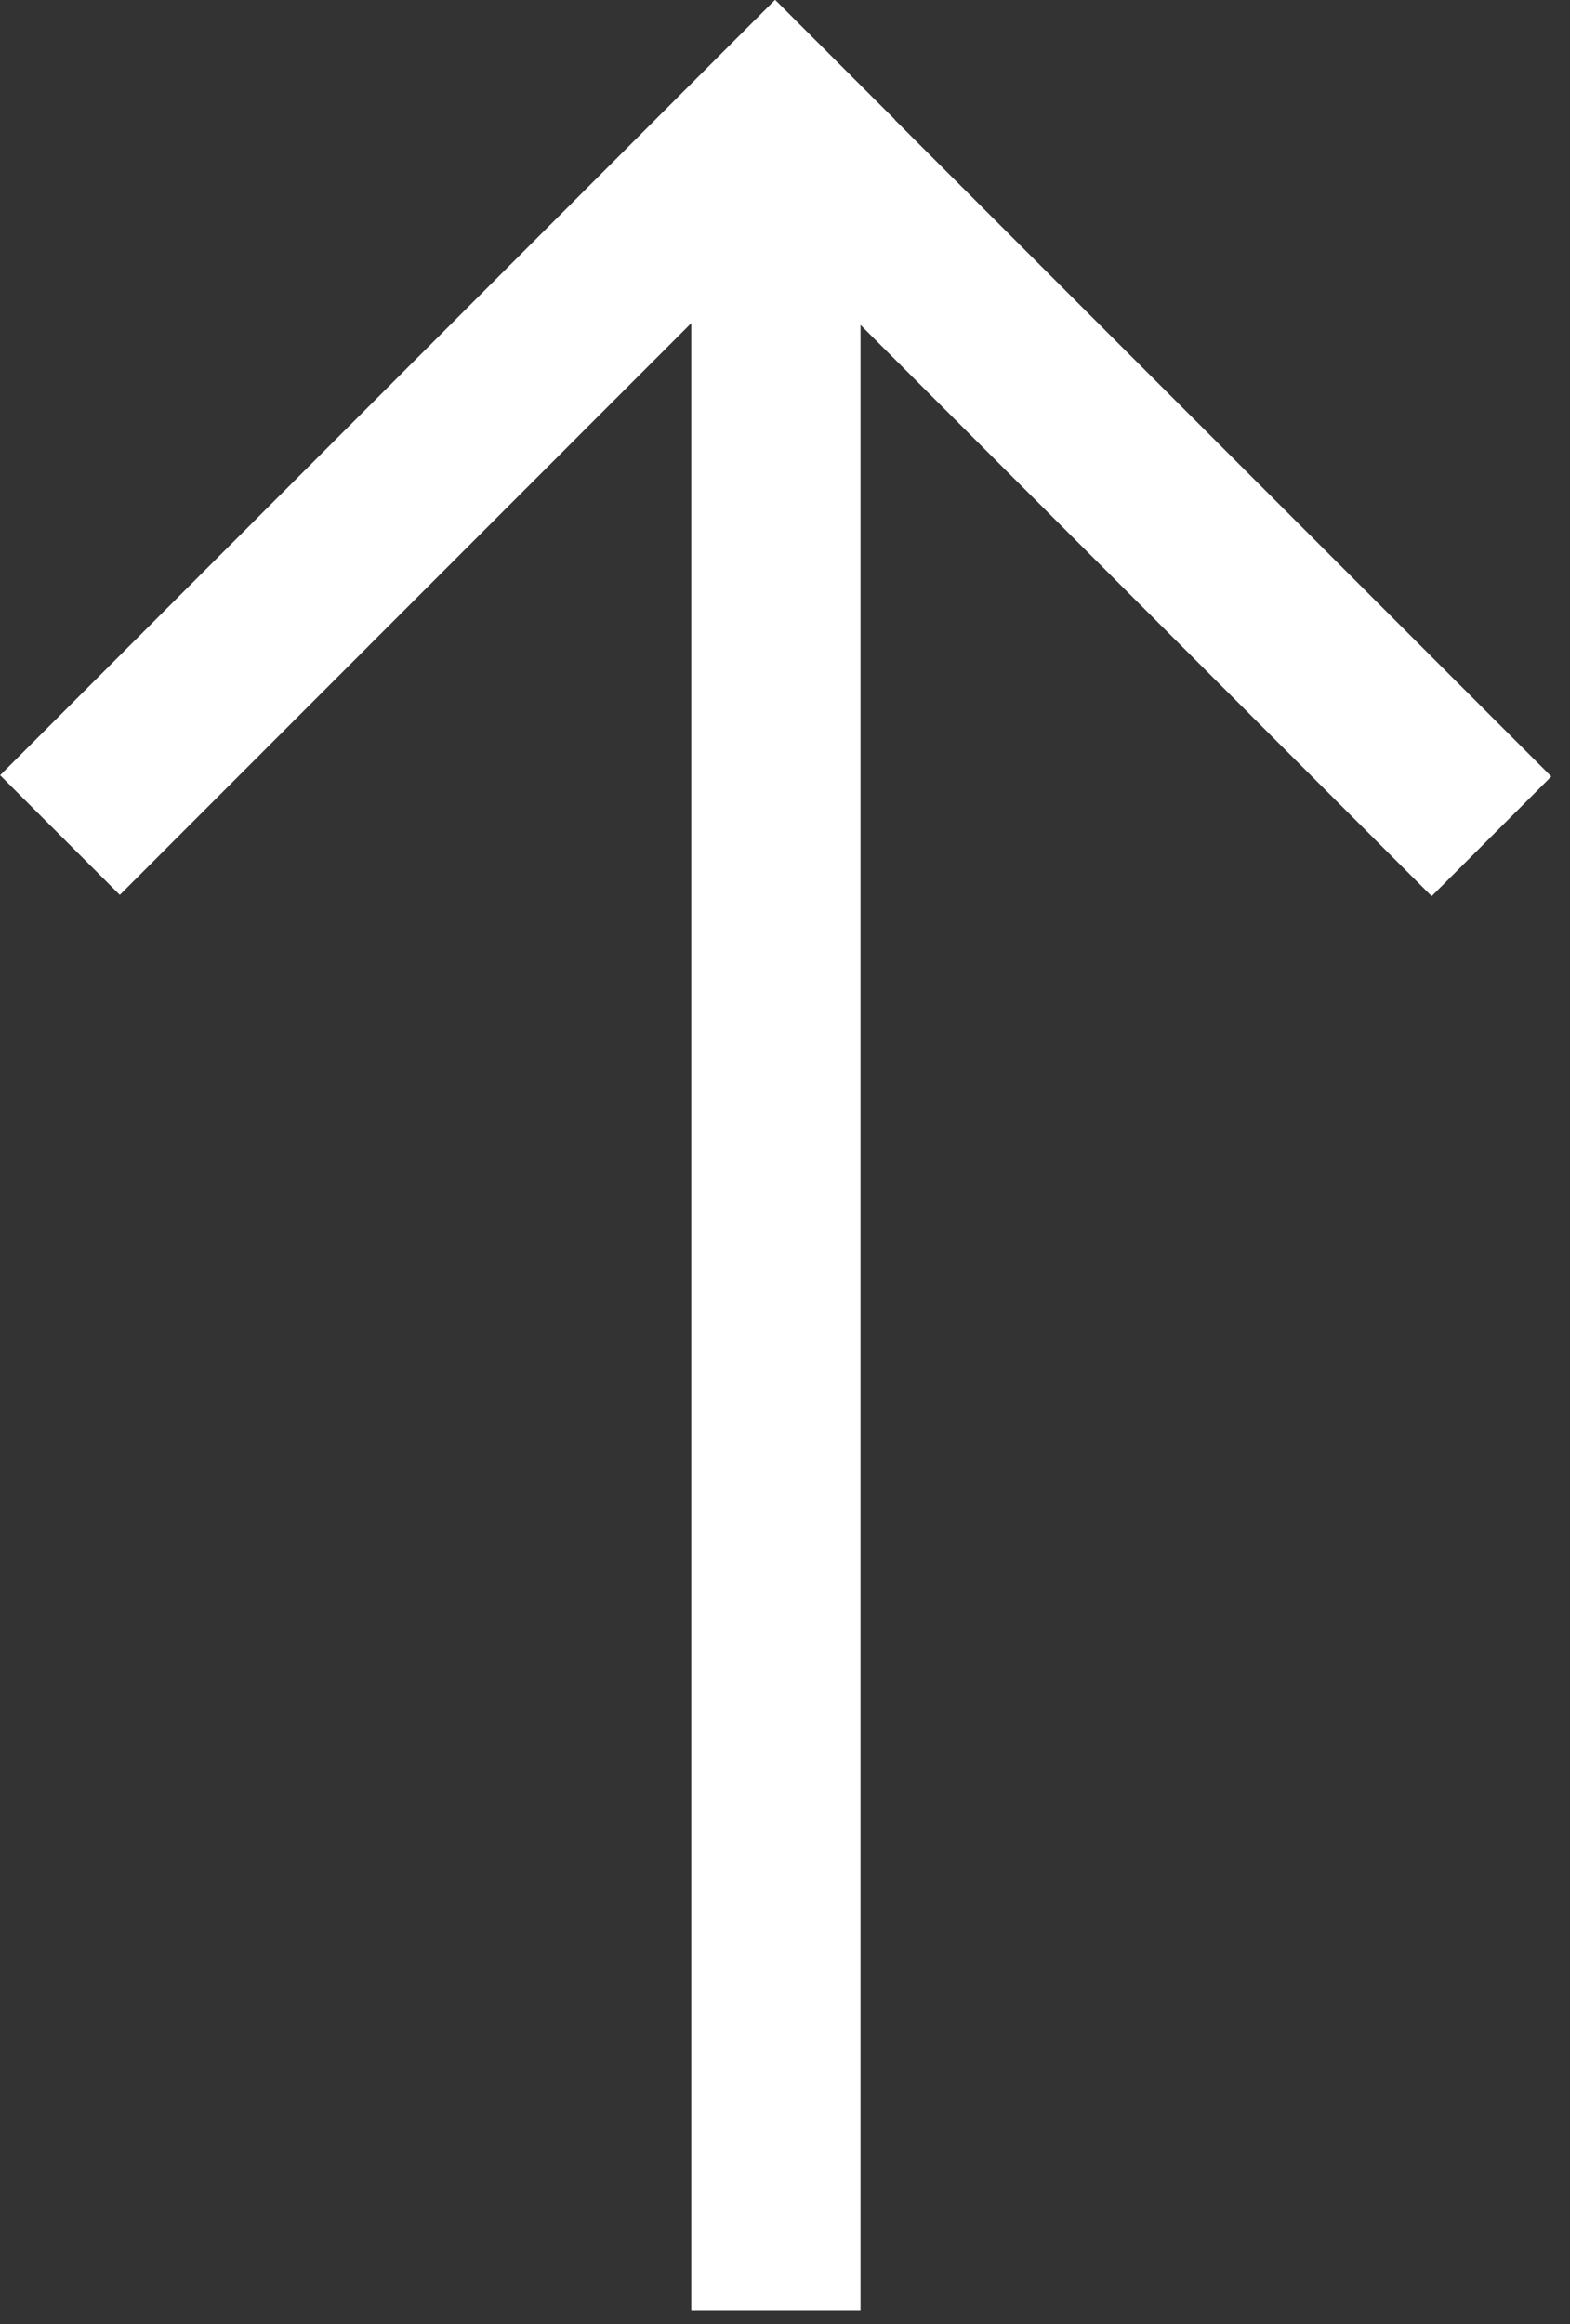
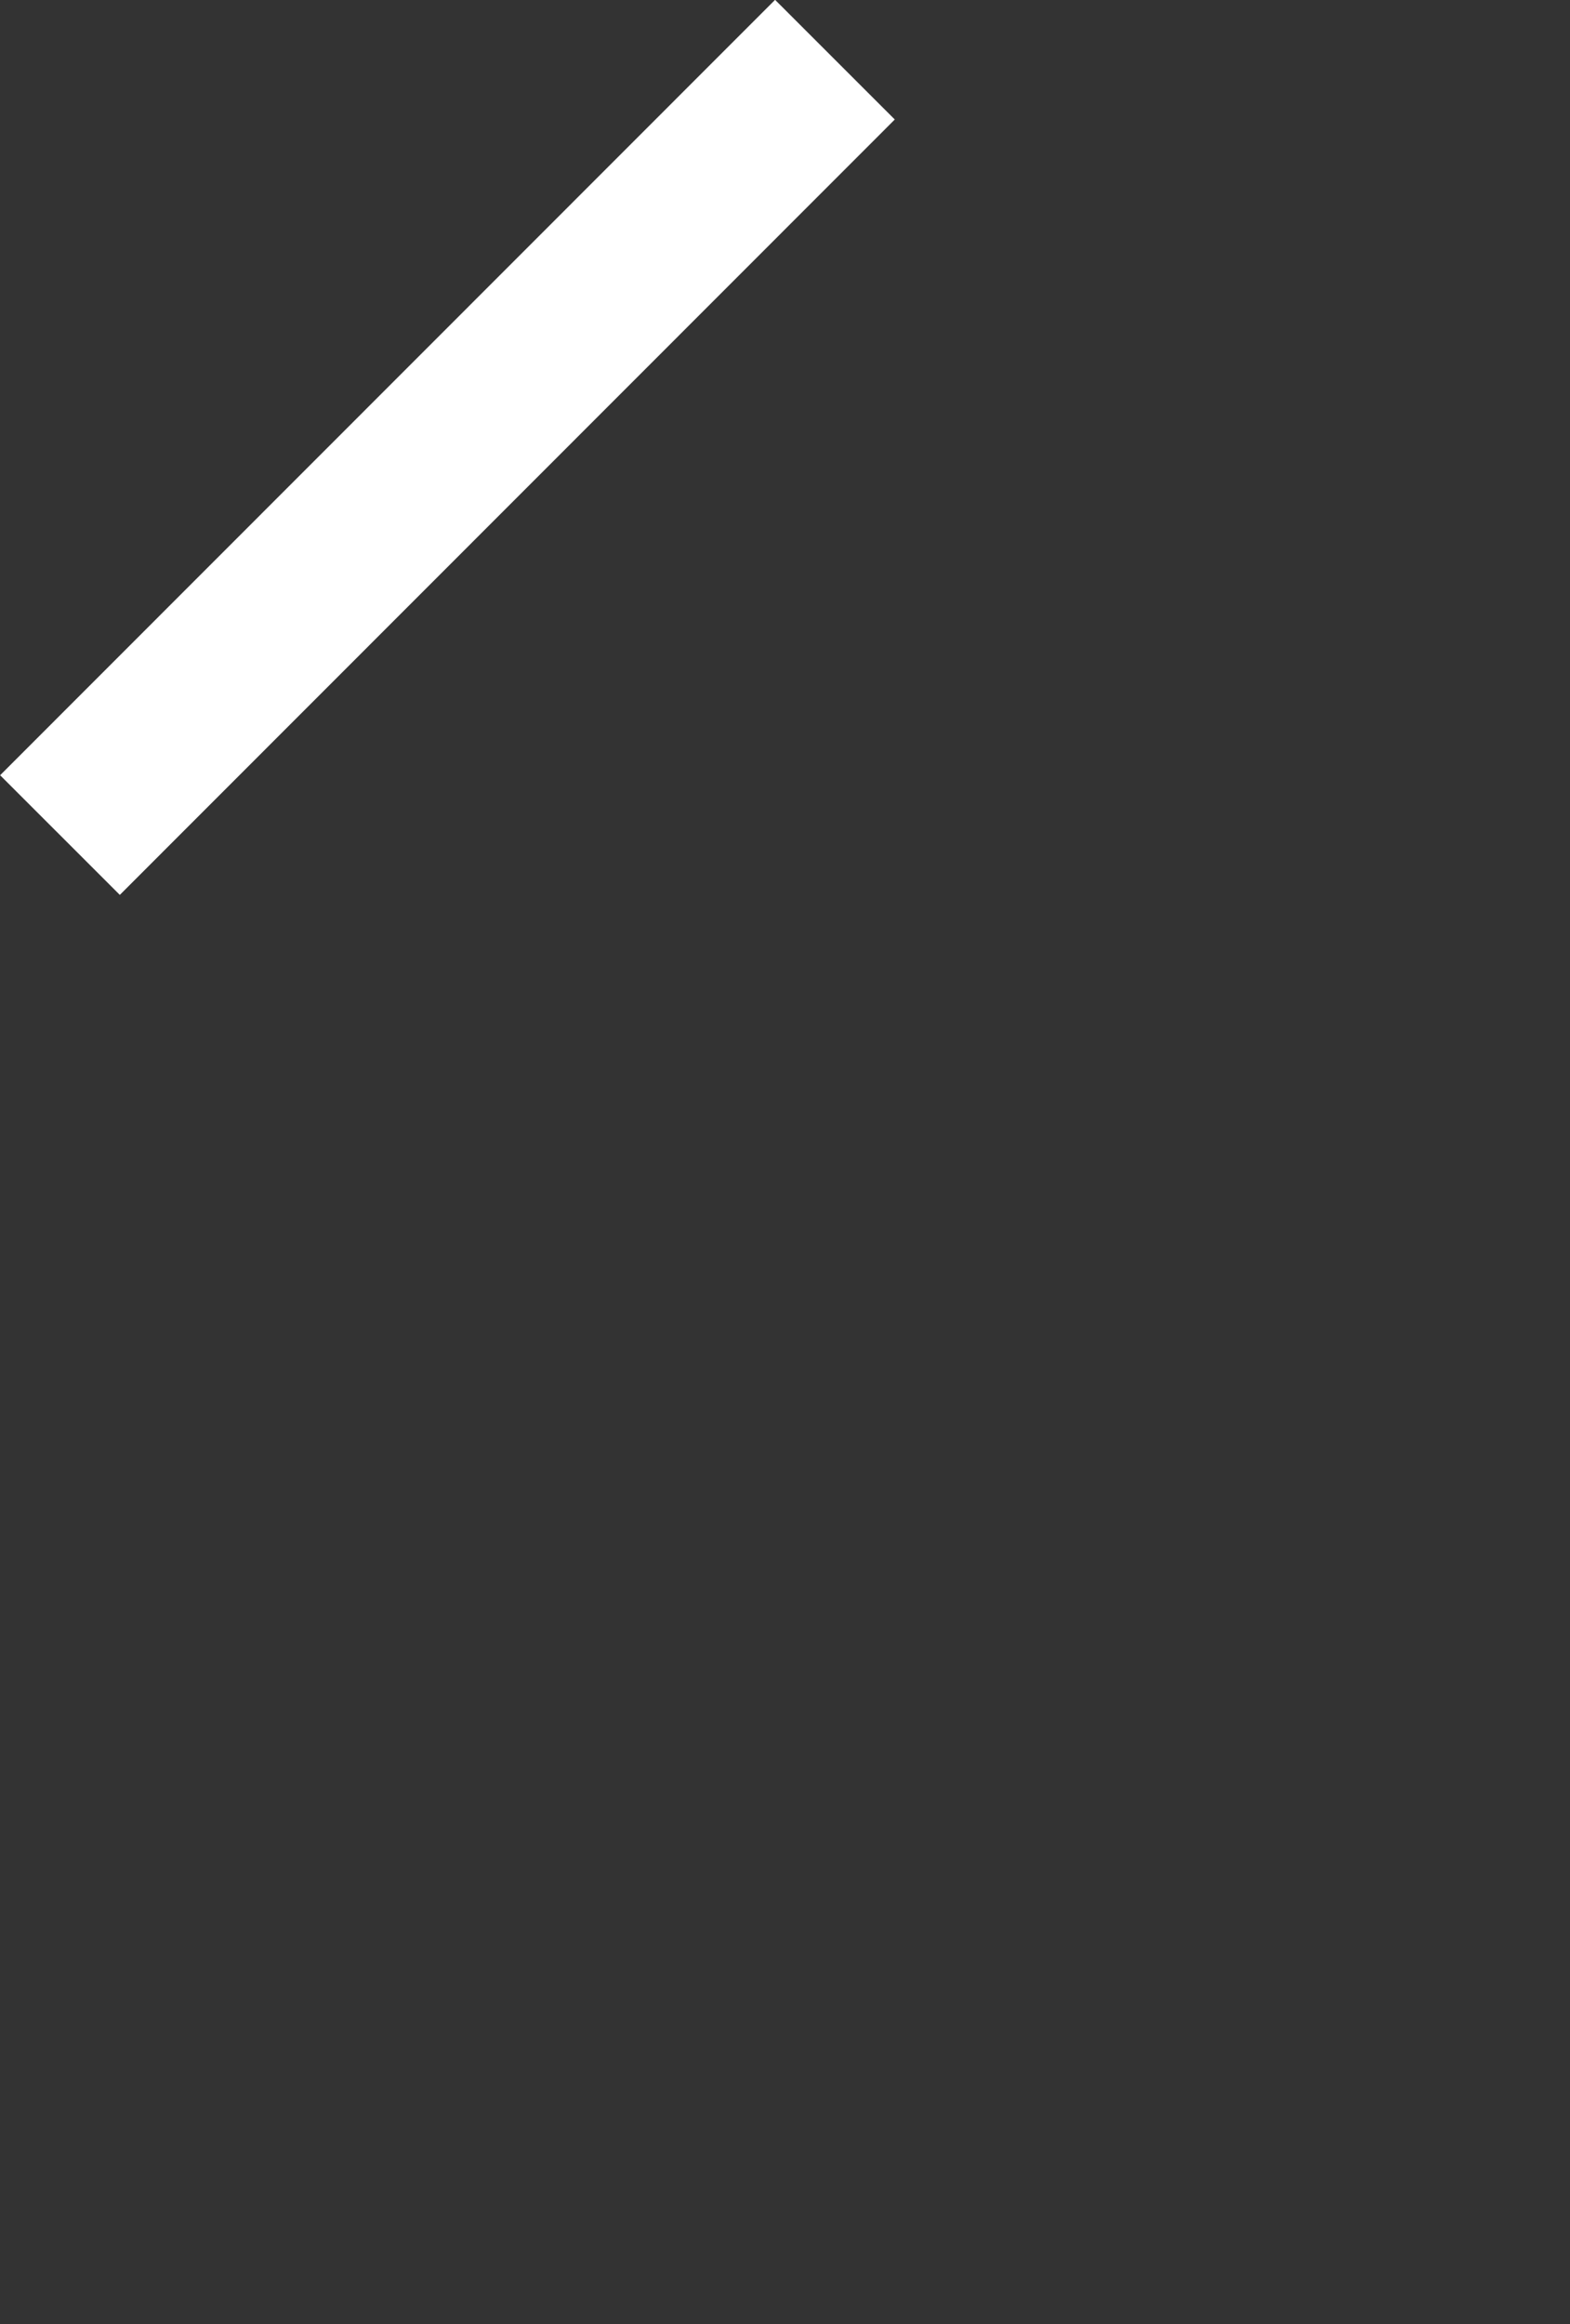
<svg xmlns="http://www.w3.org/2000/svg" width="50" height="74" viewBox="0 0 50 74" fill="none">
  <rect x="0" y="0" width="50" height="74" fill="#333333" stroke="none" />
  <g clip-path="url(#clip0_279_587)">
-     <path d="M24.71 73.57L24.71 3.81" stroke="white" stroke-width="5.39" stroke-miterlimit="10" />
-     <path d="M47.5 26.63L22.82 1.95" stroke="white" stroke-width="5.39" stroke-miterlimit="10" />
    <path d="M1.91 26.59L26.59 1.9" stroke="white" stroke-width="5.39" stroke-miterlimit="10" />
  </g>
  <defs>
    <clipPath id="clip0_279_587">
      <rect width="49.41" height="73.57" fill="white" transform="translate(49.41 73.57) rotate(-180)" />
    </clipPath>
  </defs>
</svg>